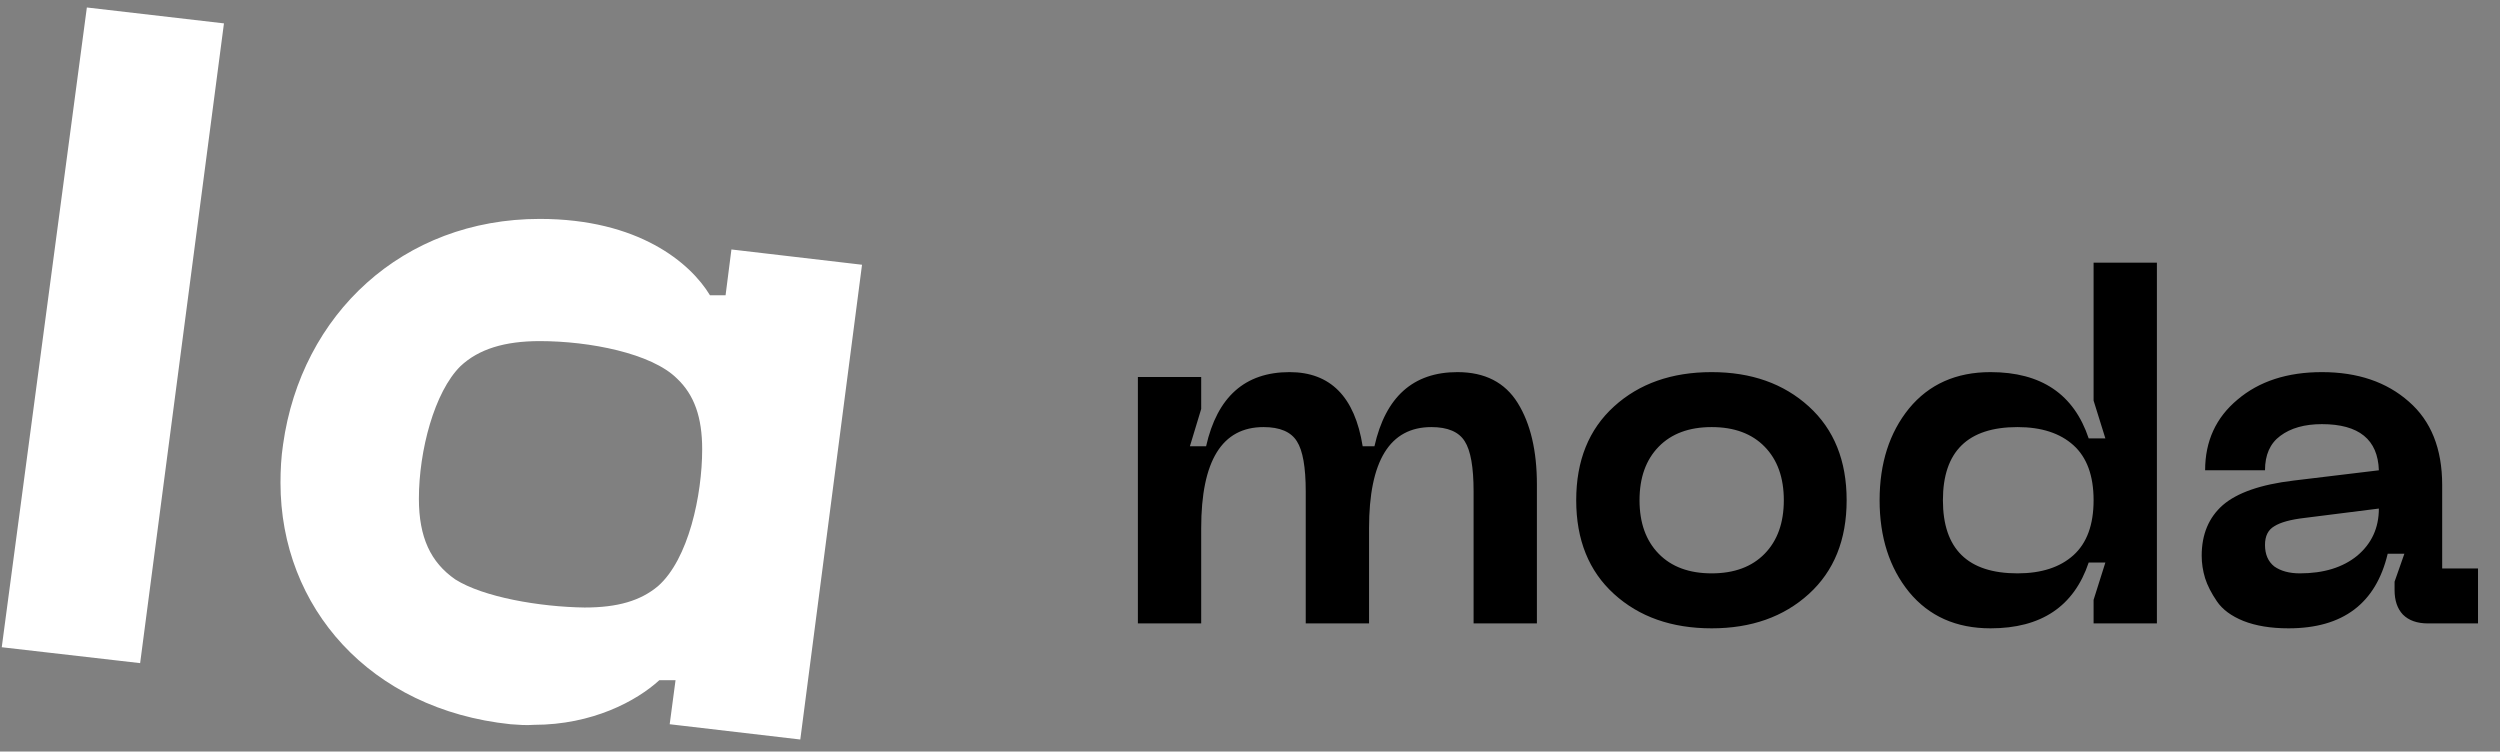
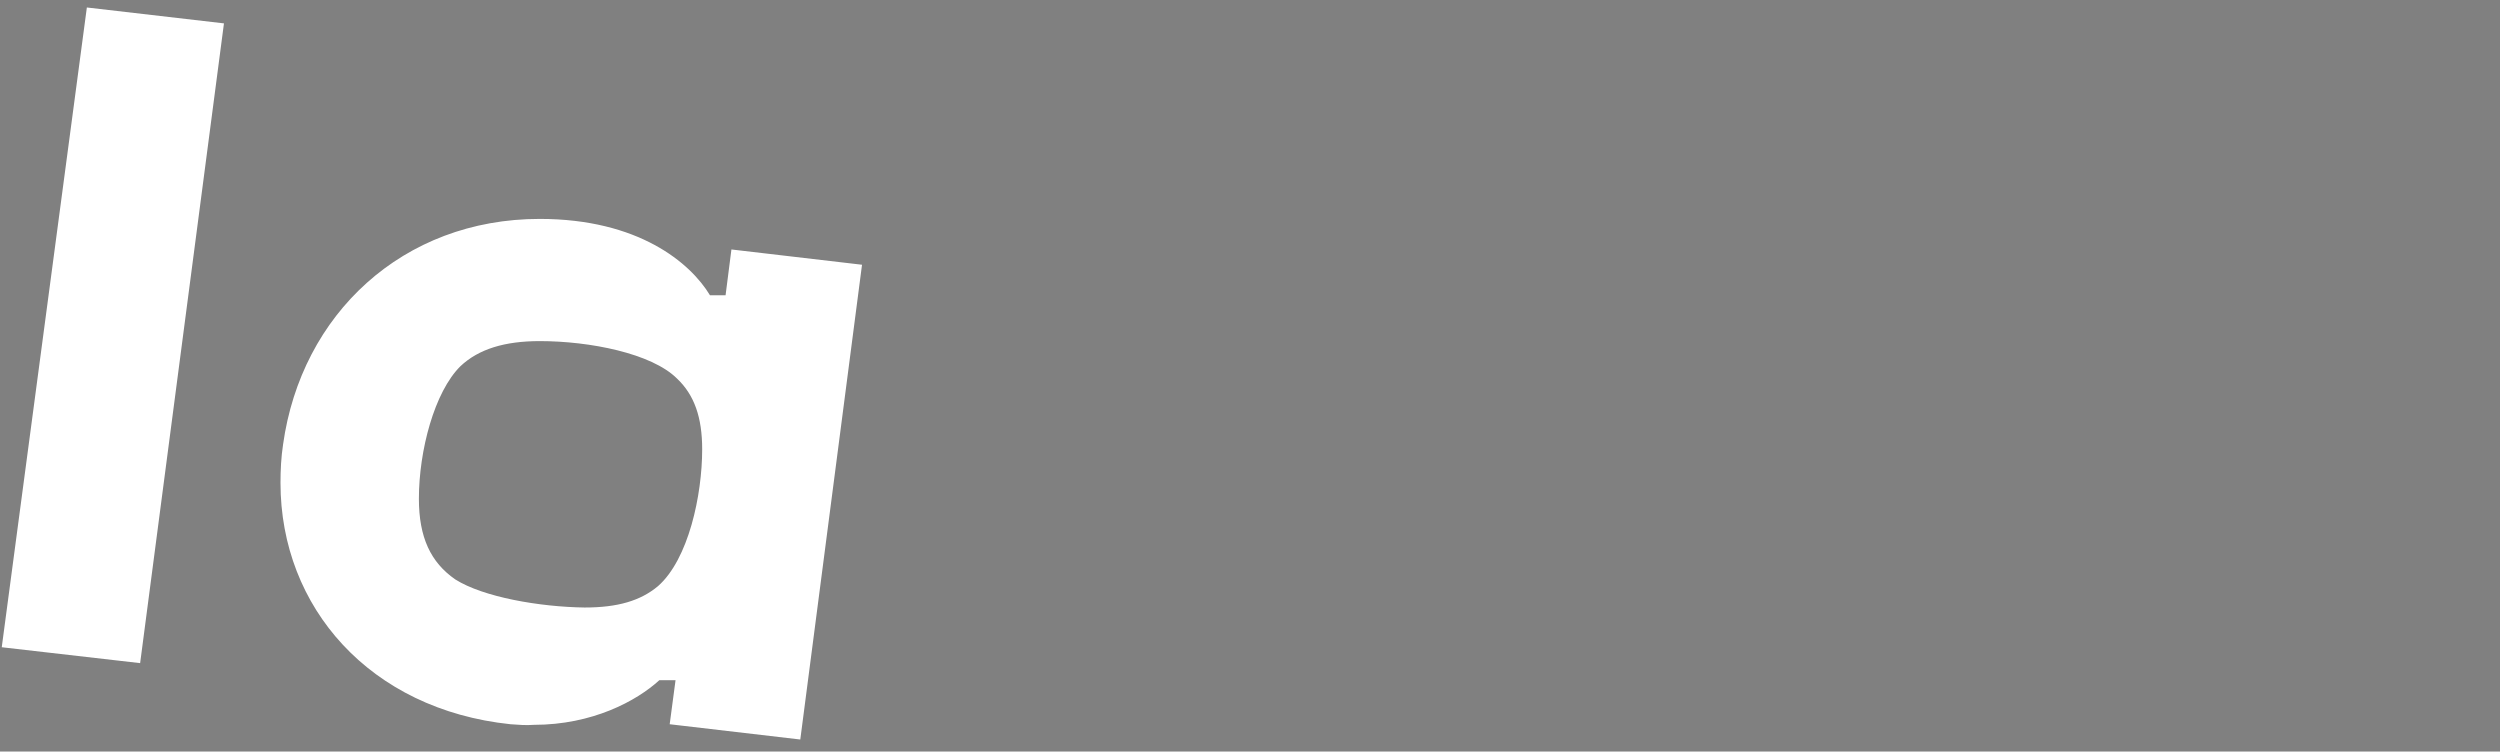
<svg xmlns="http://www.w3.org/2000/svg" width="163" height="49" viewBox="0 0 163 49" fill="none">
  <rect x="0" y="0" width="163" height="49" fill="#808080" stroke="none" />
-   <path d="M95.022 24.262C96.814 24.262 98.126 24.934 98.958 26.279C99.79 27.622 100.206 29.393 100.206 31.59V40.647H96.078V32.038C96.078 30.46 95.886 29.372 95.502 28.774C95.118 28.156 94.392 27.846 93.326 27.846C90.617 27.846 89.262 30.044 89.262 34.438V40.647H85.134V32.038C85.134 30.46 84.942 29.372 84.558 28.774C84.174 28.156 83.448 27.846 82.382 27.846C79.672 27.846 78.318 30.044 78.318 34.438V40.647H74.19V24.582H78.318V26.663L77.582 29.095H78.638C79.363 25.873 81.177 24.262 84.078 24.262C86.745 24.262 88.334 25.873 88.846 29.095H89.614C90.339 25.873 92.142 24.262 95.022 24.262ZM105.233 38.727C103.59 37.233 102.769 35.196 102.769 32.614C102.769 30.033 103.59 27.996 105.233 26.503C106.875 25.009 108.998 24.262 111.601 24.262C114.182 24.262 116.294 25.009 117.937 26.503C119.579 27.996 120.401 30.033 120.401 32.614C120.401 35.196 119.579 37.233 117.937 38.727C116.294 40.22 114.182 40.967 111.601 40.967C108.998 40.967 106.875 40.22 105.233 38.727ZM108.145 29.127C107.313 29.98 106.897 31.142 106.897 32.614C106.897 34.087 107.313 35.249 108.145 36.102C108.977 36.956 110.129 37.383 111.601 37.383C113.073 37.383 114.225 36.956 115.057 36.102C115.889 35.249 116.305 34.087 116.305 32.614C116.305 31.142 115.889 29.98 115.057 29.127C114.225 28.273 113.073 27.846 111.601 27.846C110.129 27.846 108.977 28.273 108.145 29.127ZM140.63 40.647H136.502V39.111L137.27 36.678H136.182C135.222 39.537 133.088 40.967 129.782 40.967C127.542 40.967 125.771 40.177 124.47 38.599C123.19 37.02 122.55 35.025 122.55 32.614C122.55 30.204 123.19 28.209 124.47 26.631C125.771 25.052 127.542 24.262 129.782 24.262C133.088 24.262 135.222 25.703 136.182 28.582H137.27L136.502 26.119V17.127H140.63V40.647ZM135.19 36.199C136.064 35.409 136.502 34.215 136.502 32.614C136.502 31.015 136.064 29.82 135.19 29.03C134.315 28.241 133.099 27.846 131.542 27.846C128.299 27.846 126.678 29.436 126.678 32.614C126.678 35.793 128.299 37.383 131.542 37.383C133.099 37.383 134.315 36.988 135.19 36.199ZM143.55 36.23C143.55 34.844 144.008 33.745 144.926 32.934C145.864 32.124 147.4 31.59 149.534 31.334L155.102 30.663C155.038 28.657 153.8 27.654 151.39 27.654C150.259 27.654 149.352 27.91 148.67 28.422C148.008 28.913 147.678 29.66 147.678 30.663H143.774C143.774 28.764 144.478 27.228 145.886 26.055C147.294 24.86 149.128 24.262 151.39 24.262C153.715 24.262 155.603 24.902 157.054 26.183C158.504 27.441 159.23 29.255 159.23 31.622V37.062H161.566V40.647H158.302C157.598 40.647 157.054 40.455 156.67 40.071C156.307 39.687 156.126 39.153 156.126 38.471V37.926L156.766 36.102H155.678C154.91 39.345 152.755 40.967 149.214 40.967C148.062 40.967 147.08 40.806 146.27 40.486C145.48 40.166 144.904 39.74 144.542 39.206C144.179 38.673 143.923 38.172 143.774 37.703C143.624 37.212 143.55 36.721 143.55 36.23ZM147.678 35.526C147.678 36.145 147.88 36.614 148.286 36.934C148.712 37.233 149.267 37.383 149.95 37.383C151.507 37.383 152.755 36.998 153.694 36.23C154.632 35.441 155.102 34.417 155.102 33.158L150.27 33.767C149.352 33.873 148.691 34.054 148.286 34.31C147.88 34.545 147.678 34.95 147.678 35.526Z" fill="black" />
  <path d="M29.684 37.778C28.074 36.662 27.312 35.029 27.312 32.519C27.312 29.372 28.328 25.547 30.023 23.874C31.209 22.758 32.904 22.24 35.191 22.24C38.453 22.24 42.478 23.037 44.13 24.671C45.274 25.746 45.782 27.22 45.782 29.292C45.782 32.28 44.893 36.463 42.902 38.216C41.758 39.172 40.275 39.61 38.114 39.61C35.191 39.571 31.506 38.933 29.684 37.778ZM44.045 44.351L43.664 47.22L52.179 48.216L56.204 17.261L47.689 16.265L47.307 19.253H46.291C45.02 17.141 41.631 14.273 35.191 14.273C26.253 14.273 19.644 20.488 18.457 28.973C18.33 29.81 18.288 30.646 18.288 31.483C18.288 39.61 24.134 46.263 33.285 47.22C33.793 47.259 34.302 47.299 34.81 47.259C38.623 47.259 41.504 45.706 42.986 44.351H44.045ZM5.663 0.488L0.114 42.2L9.137 43.236L14.602 1.524L5.663 0.488Z" fill="white" />
</svg>